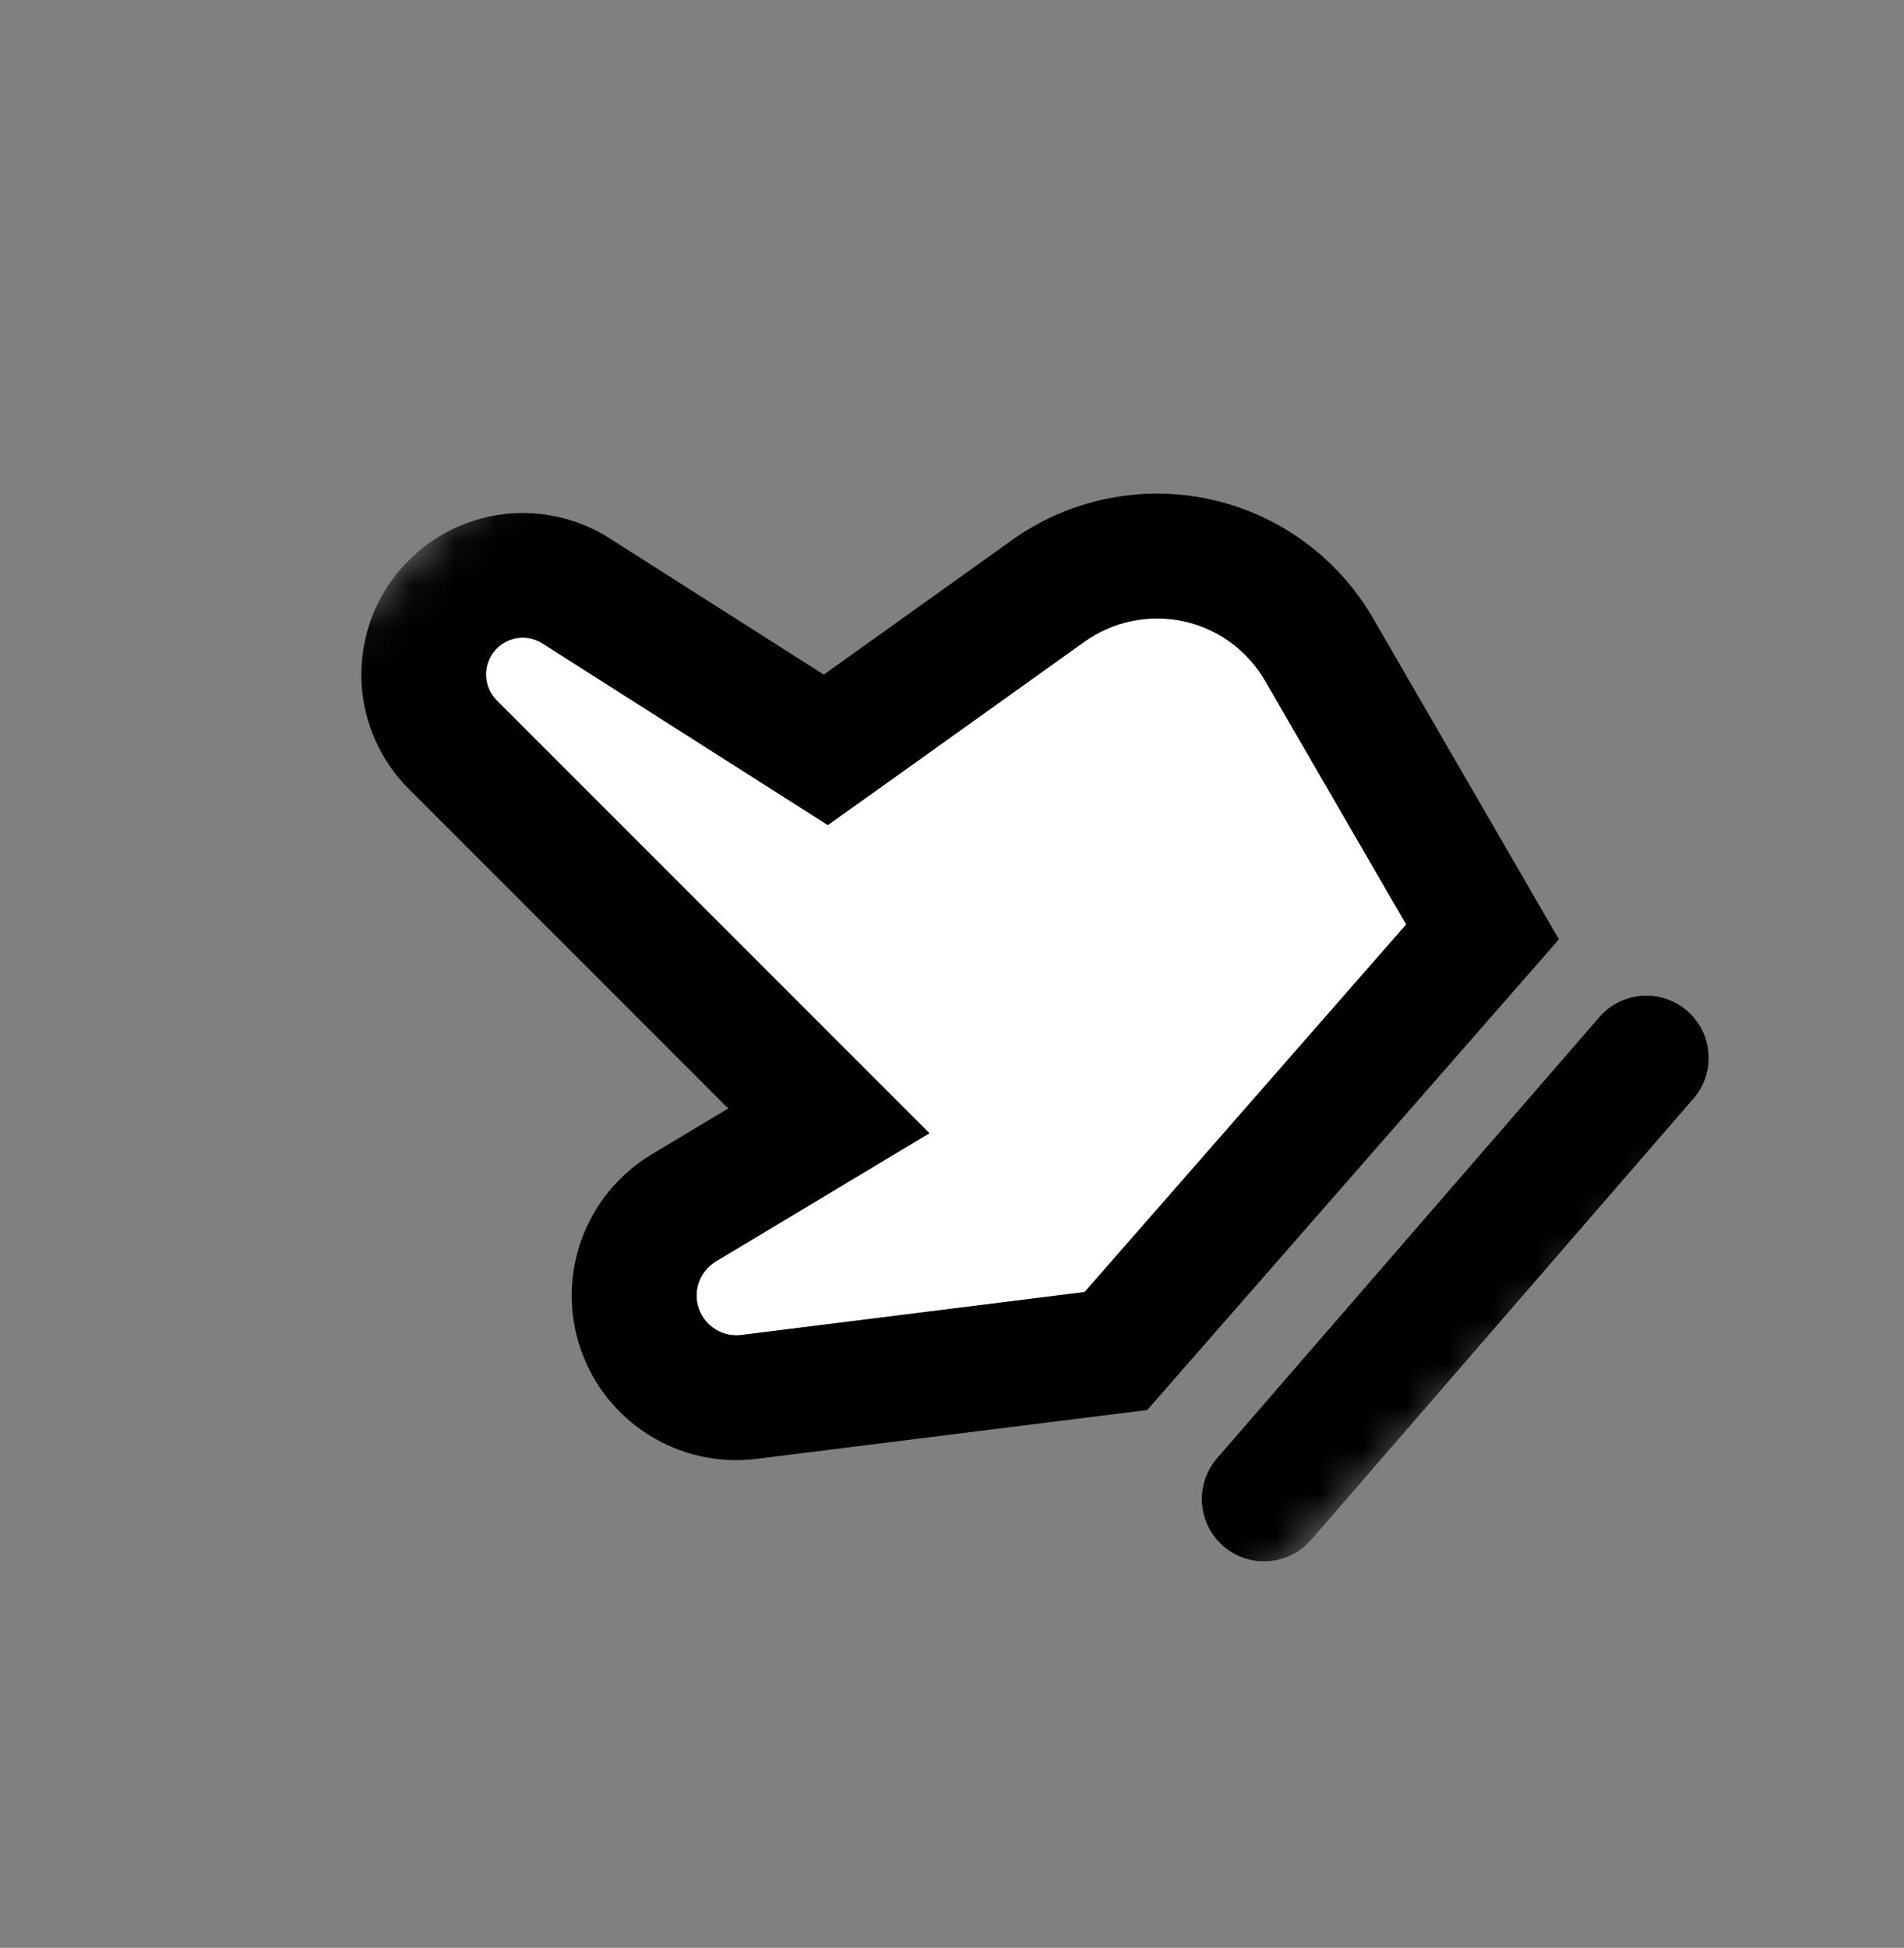
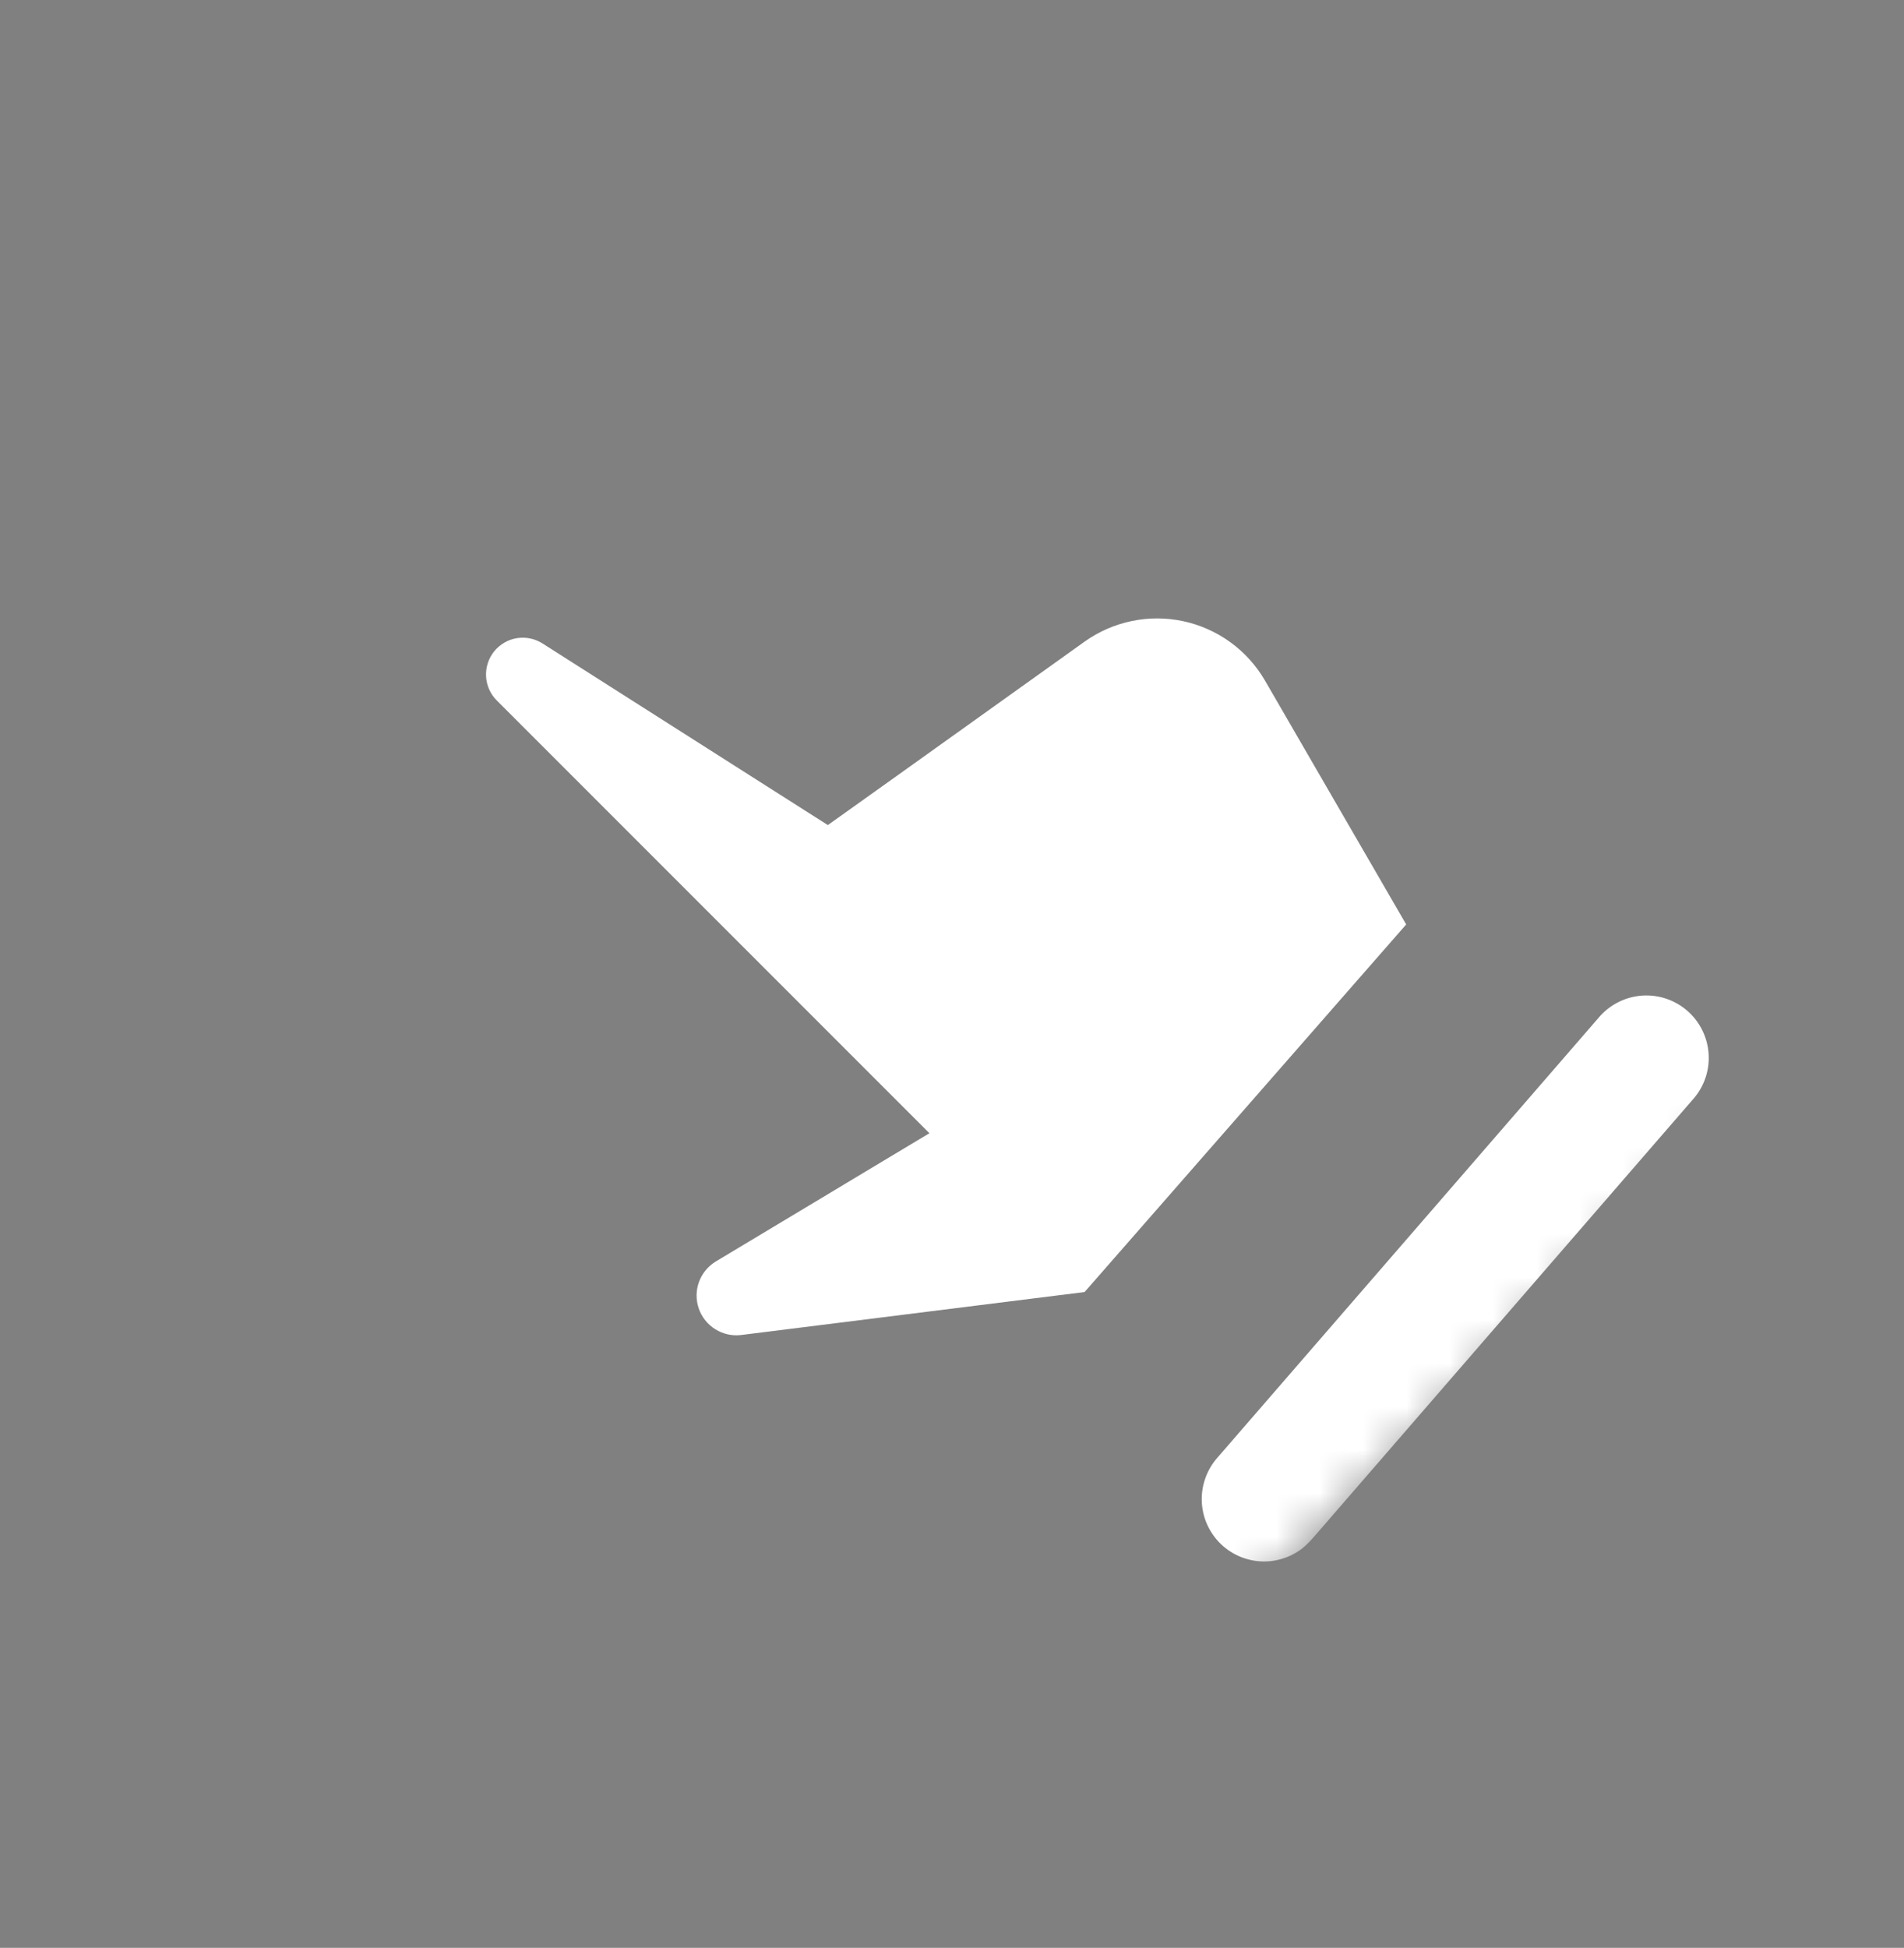
<svg xmlns="http://www.w3.org/2000/svg" width="44" height="45" viewBox="0 0 44 45" fill="none">
  <rect x="0" y="0" width="44" height="45" fill="#808080" stroke="none" />
  <g id="gravity-ui:hand-point-up" clip-path="url(#clip0_559_4890)">
    <g id="Group">
      <g id="Clip path group">
        <mask id="mask0_559_4890" style="mask-type:luminance" maskUnits="userSpaceOnUse" x="0" y="0" width="44" height="45">
          <g id="gravityUiHandPointUp0">
            <path id="Vector" d="M0.011 22.381L21.755 0.636L43.5 22.381L21.755 44.125L0.011 22.381Z" fill="white" />
          </g>
        </mask>
        <g mask="url(#mask0_559_4890)">
          <g id="Group_2">
            <path id="Vector_2" fill-rule="evenodd" clip-rule="evenodd" d="M29.234 15.725L32.496 21.357L25.064 29.849L17.126 30.842C16.918 30.867 16.707 30.82 16.529 30.708C16.351 30.597 16.216 30.427 16.148 30.229C16.079 30.03 16.081 29.814 16.153 29.616C16.225 29.419 16.362 29.252 16.542 29.143L18.311 28.081L21.478 26.18L11.484 16.186C11.334 16.038 11.245 15.841 11.233 15.631C11.221 15.421 11.287 15.214 11.418 15.05C11.55 14.887 11.737 14.777 11.944 14.743C12.152 14.71 12.364 14.754 12.541 14.868L17.491 18.018L19.131 19.061L20.713 17.933L25.063 14.824C25.39 14.591 25.762 14.428 26.156 14.347C26.549 14.265 26.955 14.267 27.348 14.352C27.741 14.437 28.111 14.603 28.436 14.839C28.761 15.076 29.033 15.378 29.234 15.725ZM39.152 25.364C39.395 25.074 39.514 24.701 39.483 24.324C39.453 23.948 39.276 23.598 38.991 23.35C38.706 23.103 38.335 22.977 37.958 23C37.581 23.024 37.228 23.194 36.975 23.475L28.141 33.667C28.013 33.81 27.915 33.976 27.852 34.157C27.789 34.338 27.762 34.529 27.774 34.721C27.786 34.912 27.835 35.099 27.92 35.27C28.005 35.442 28.123 35.595 28.268 35.721C28.413 35.846 28.581 35.942 28.763 36.001C28.945 36.061 29.137 36.084 29.328 36.069C29.519 36.053 29.704 36 29.875 35.912C30.045 35.824 30.196 35.703 30.319 35.557L39.152 25.364Z" fill="white" />
-             <path id="Vector_3" fill-rule="evenodd" clip-rule="evenodd" d="M26.512 32.574L17.484 33.703C16.619 33.811 15.743 33.618 15.003 33.157C14.263 32.696 13.704 31.995 13.42 31.171C13.136 30.347 13.143 29.45 13.441 28.631C13.739 27.812 14.309 27.12 15.056 26.671L16.829 25.608L9.445 18.225C8.794 17.575 8.407 16.707 8.356 15.789C8.306 14.871 8.596 13.966 9.172 13.249C9.747 12.531 10.568 12.052 11.475 11.902C12.382 11.752 13.313 11.942 14.089 12.437L19.037 15.585L23.387 12.477C24.041 12.01 24.786 11.685 25.573 11.523C26.36 11.36 27.172 11.364 27.958 11.534C28.743 11.704 29.484 12.036 30.134 12.509C30.783 12.983 31.327 13.586 31.729 14.282L36.025 21.701L26.512 32.574ZM29.234 15.725L32.496 21.357L25.064 29.849L17.126 30.842C16.918 30.867 16.707 30.82 16.529 30.708C16.351 30.597 16.216 30.427 16.148 30.229C16.079 30.03 16.081 29.814 16.153 29.616C16.225 29.419 16.362 29.252 16.542 29.143L18.311 28.081L21.478 26.18L11.484 16.186C11.334 16.038 11.245 15.841 11.233 15.631C11.221 15.421 11.287 15.214 11.418 15.05C11.55 14.887 11.737 14.777 11.944 14.743C12.152 14.71 12.364 14.754 12.541 14.868L17.491 18.018L19.131 19.061L20.713 17.933L25.063 14.824C25.39 14.591 25.762 14.428 26.156 14.347C26.549 14.265 26.955 14.267 27.348 14.352C27.741 14.437 28.111 14.603 28.436 14.839C28.761 15.076 29.033 15.378 29.234 15.725ZM39.152 25.364C39.395 25.074 39.514 24.701 39.483 24.324C39.453 23.948 39.276 23.598 38.991 23.35C38.706 23.103 38.335 22.977 37.958 23C37.581 23.024 37.228 23.194 36.975 23.475L28.141 33.667C28.013 33.81 27.915 33.976 27.852 34.157C27.789 34.338 27.762 34.529 27.774 34.721C27.786 34.912 27.835 35.099 27.92 35.27C28.005 35.442 28.123 35.595 28.268 35.721C28.413 35.846 28.581 35.942 28.763 36.001C28.945 36.061 29.137 36.084 29.328 36.069C29.519 36.053 29.704 36 29.875 35.912C30.045 35.824 30.196 35.703 30.319 35.557L39.152 25.364Z" fill="black" />
          </g>
        </g>
      </g>
    </g>
  </g>
  <defs>
    <clipPath id="clip0_559_4890">
      <rect width="30.752" height="30.752" fill="white" transform="translate(0.011 22.381) rotate(-45)" />
    </clipPath>
  </defs>
</svg>